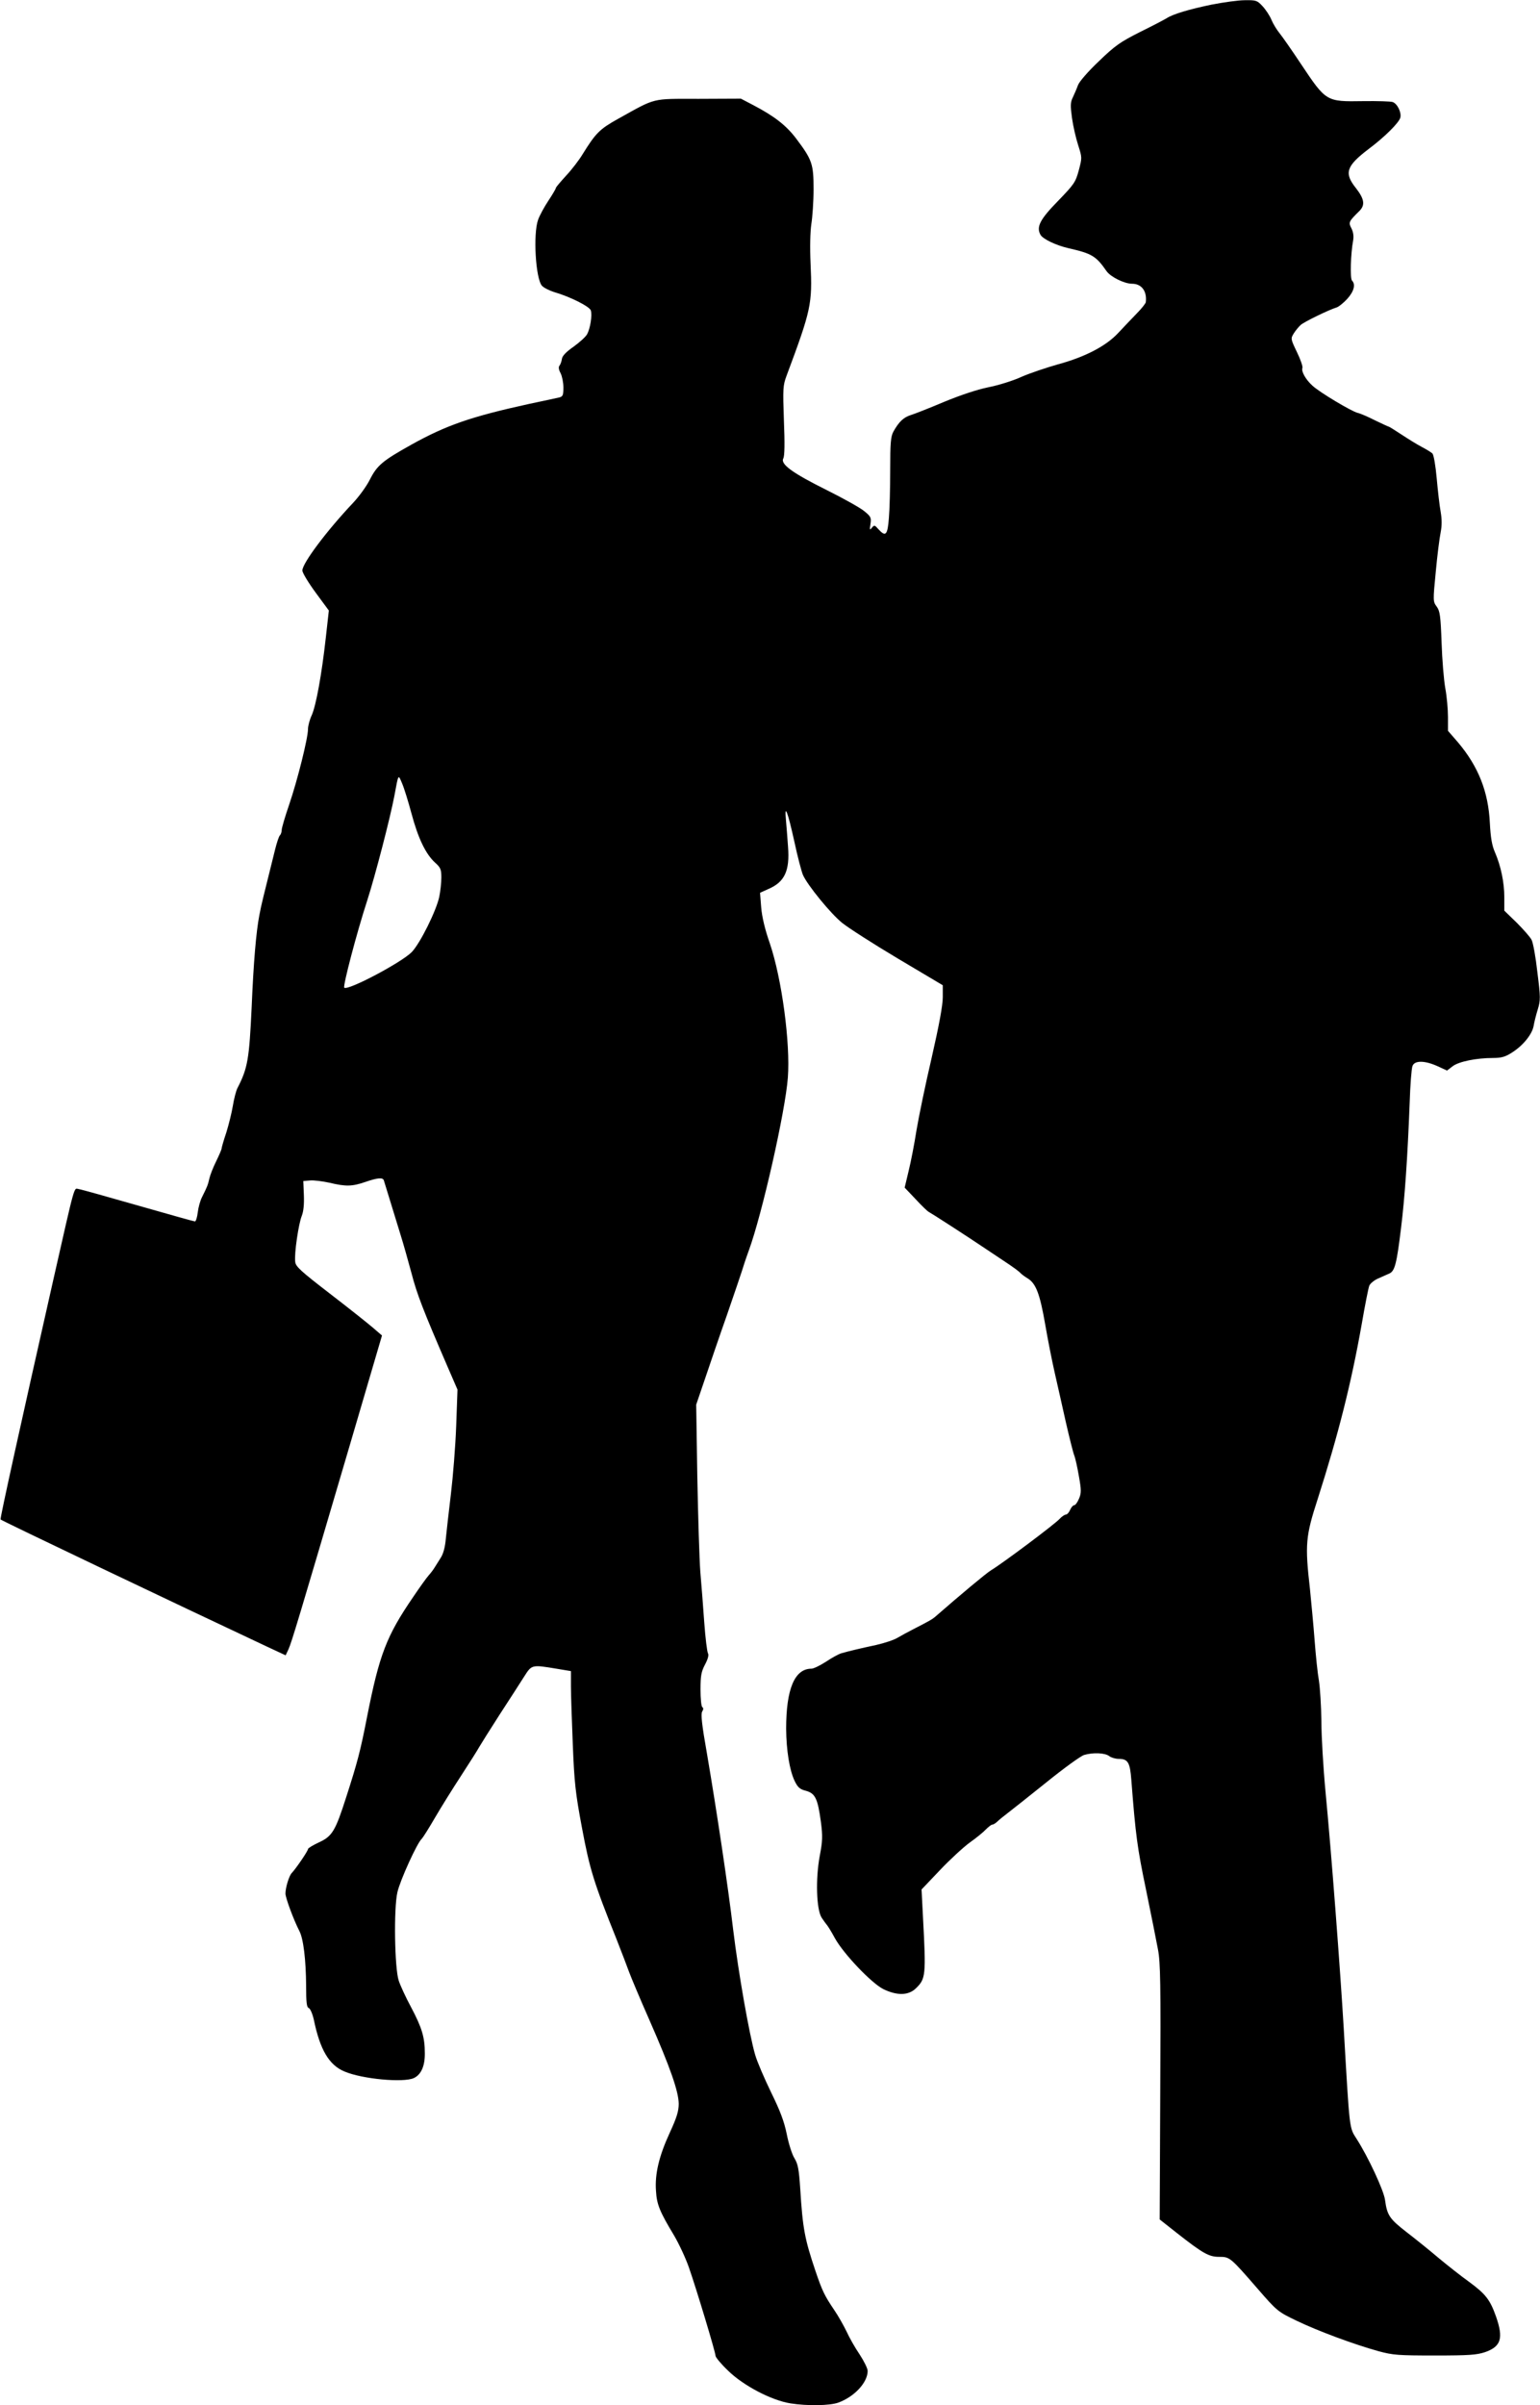
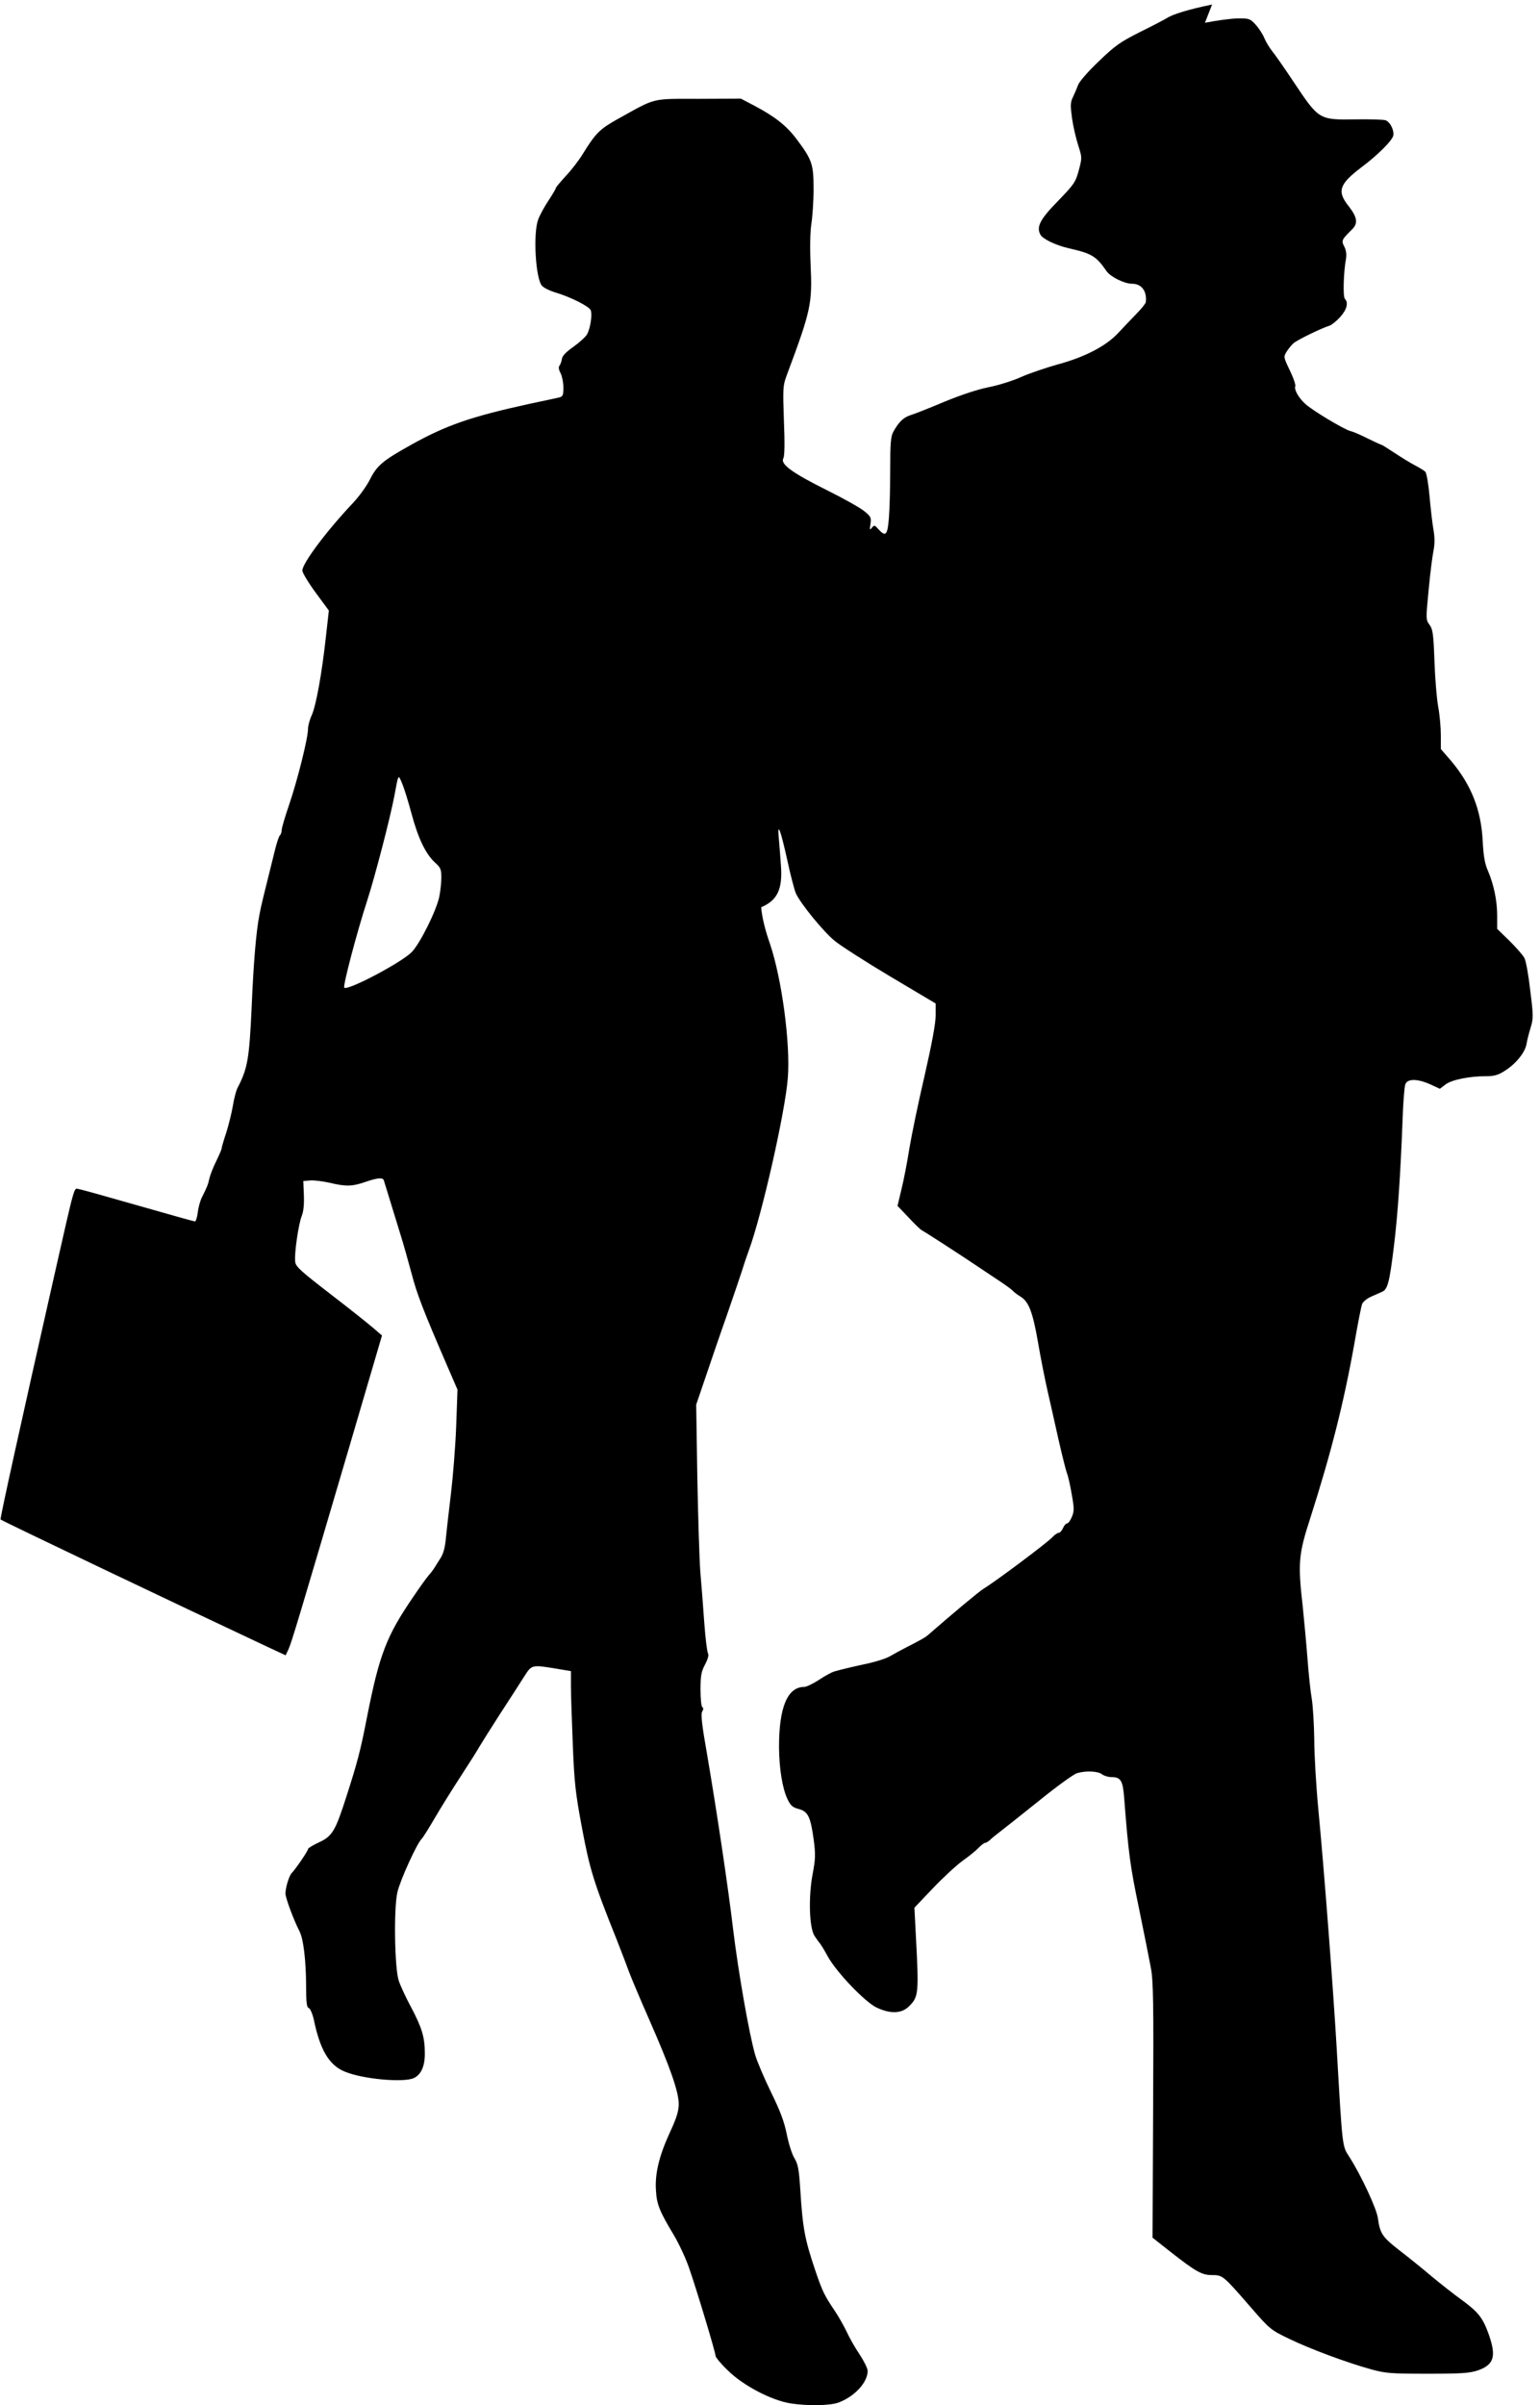
<svg xmlns="http://www.w3.org/2000/svg" version="1.0" width="820pt" height="1280pt" viewBox="0 0 820 1280" preserveAspectRatio="xMidYMid meet">
  <g transform="translate(0,1280) scale(0.1,-0.1)" fill="#000000" stroke="none">
-     <path d="M6454 12776 c-125 -26 -208 -51 -242 -73 -13 -8 -78 -42 -143 -74 -105 -53 -132 -72 -218 -155 -56 -53 -104 -108 -111 -127 -6 -17 -19 -47 -27 -64 -14 -28 -14 -45 -5 -111 6 -43 21 -108 33 -145 21 -66 21 -66 3 -134 -17 -63 -25 -74 -110 -162 -96 -98 -117 -138 -94 -180 12 -23 84 -57 150 -72 123 -28 146 -41 202 -122 22 -31 95 -67 136 -67 51 0 80 -40 73 -98 -1 -7 -23 -35 -49 -61 -26 -27 -70 -73 -98 -103 -65 -70 -177 -128 -321 -167 -60 -17 -147 -46 -193 -66 -45 -21 -126 -46 -178 -56 -59 -12 -149 -42 -236 -78 -78 -33 -157 -64 -177 -70 -38 -12 -63 -36 -92 -88 -14 -26 -17 -59 -17 -205 0 -95 -3 -210 -7 -255 -7 -91 -17 -102 -56 -59 -19 22 -22 23 -35 7 -11 -14 -12 -11 -7 21 5 33 2 39 -32 67 -21 18 -111 68 -199 112 -185 92 -250 139 -233 170 7 13 8 81 3 202 -6 169 -5 186 14 237 131 351 138 382 128 597 -4 88 -2 168 4 210 6 37 12 121 12 185 0 135 -7 157 -93 271 -53 70 -116 119 -229 178 l-65 34 -225 -1 c-255 0 -223 8 -430 -107 -97 -54 -118 -75 -188 -188 -18 -30 -57 -81 -87 -113 -30 -33 -55 -62 -55 -66 0 -4 -18 -35 -40 -68 -22 -33 -47 -79 -55 -102 -27 -76 -13 -314 21 -351 9 -10 40 -26 67 -34 85 -25 186 -76 193 -97 8 -26 -3 -96 -20 -127 -8 -14 -40 -43 -72 -66 -40 -28 -60 -49 -62 -65 -2 -14 -8 -30 -13 -36 -6 -7 -4 -22 6 -40 8 -16 15 -50 15 -76 0 -41 -3 -48 -22 -53 -13 -3 -86 -19 -163 -35 -305 -67 -437 -112 -624 -216 -154 -86 -183 -110 -222 -187 -17 -34 -57 -89 -88 -122 -140 -148 -271 -322 -271 -361 0 -12 32 -65 71 -118 l70 -95 -16 -143 c-22 -198 -52 -362 -75 -414 -11 -23 -20 -57 -20 -74 0 -48 -56 -272 -100 -401 -22 -64 -40 -125 -40 -136 0 -10 -4 -23 -10 -29 -5 -5 -16 -38 -25 -74 -64 -258 -73 -291 -84 -350 -17 -88 -31 -249 -41 -490 -13 -277 -21 -325 -76 -431 -7 -14 -18 -56 -24 -93 -6 -37 -22 -101 -35 -143 -14 -41 -25 -80 -25 -85 0 -5 -13 -35 -29 -68 -16 -32 -32 -73 -36 -91 -8 -35 -11 -43 -39 -99 -10 -19 -20 -56 -23 -82 -3 -26 -10 -48 -15 -48 -5 0 -140 38 -301 84 -161 46 -303 86 -317 88 -28 4 -16 47 -136 -482 -172 -761 -285 -1273 -281 -1276 8 -8 942 -453 1415 -675 l103 -48 15 32 c16 34 56 168 325 1081 l173 589 -50 43 c-27 23 -130 105 -229 181 -153 118 -181 143 -183 168 -6 43 18 204 35 245 9 23 13 60 11 110 l-3 75 36 3 c20 2 66 -4 103 -12 88 -21 121 -20 191 4 67 23 94 25 99 8 4 -13 46 -149 90 -293 14 -44 39 -134 57 -200 29 -112 62 -197 193 -500 l52 -120 -7 -195 c-4 -107 -17 -269 -28 -360 -11 -91 -23 -197 -27 -237 -4 -48 -14 -83 -28 -104 -11 -18 -26 -41 -32 -51 -6 -10 -20 -29 -31 -41 -11 -12 -49 -65 -84 -117 -141 -206 -179 -305 -244 -634 -36 -185 -52 -245 -112 -431 -57 -178 -74 -207 -144 -239 -32 -15 -59 -31 -59 -36 0 -10 -64 -104 -87 -128 -14 -15 -33 -77 -33 -109 0 -22 43 -139 74 -199 22 -42 35 -155 36 -292 0 -89 3 -114 14 -118 8 -3 20 -31 27 -62 33 -160 81 -242 164 -276 94 -40 312 -60 368 -35 39 18 60 64 59 133 0 84 -15 135 -74 246 -28 52 -57 115 -65 140 -22 67 -27 384 -7 470 14 63 106 265 130 285 6 6 37 55 69 110 32 55 95 156 140 225 45 69 88 137 96 152 8 14 57 92 109 173 52 80 111 171 131 203 41 64 39 64 177 41 l72 -12 0 -81 c0 -45 5 -184 10 -311 8 -201 14 -257 49 -443 41 -219 62 -288 184 -592 27 -69 57 -147 67 -175 10 -27 58 -142 108 -255 112 -255 155 -380 156 -445 0 -39 -10 -73 -48 -155 -57 -124 -80 -220 -73 -310 4 -71 20 -110 96 -236 26 -44 62 -121 79 -170 39 -111 142 -452 142 -471 0 -7 29 -43 66 -78 81 -80 232 -159 334 -175 90 -14 208 -12 253 4 86 31 157 107 157 169 0 13 -20 53 -43 88 -24 35 -55 90 -69 121 -15 31 -44 83 -66 115 -52 77 -64 102 -100 208 -57 169 -68 226 -81 437 -7 105 -12 132 -31 163 -13 21 -31 78 -41 129 -14 68 -35 123 -83 221 -35 72 -74 162 -85 200 -31 106 -89 435 -117 665 -27 229 -87 629 -140 940 -27 152 -33 209 -25 222 7 11 7 19 1 23 -6 3 -10 46 -10 94 0 74 4 95 24 133 15 28 21 50 16 59 -5 8 -14 82 -20 164 -6 83 -15 204 -21 270 -5 66 -12 293 -16 505 l-6 385 46 135 c25 74 77 227 117 340 39 113 75 219 80 235 5 17 21 66 37 110 71 193 195 743 208 920 14 183 -32 527 -96 715 -26 74 -42 142 -46 192 l-6 77 44 20 c87 37 115 97 105 225 -3 44 -8 108 -11 141 -9 94 9 48 45 -115 17 -80 38 -158 45 -175 23 -54 149 -208 209 -256 32 -26 166 -112 297 -190 l239 -142 0 -64 c0 -43 -20 -150 -59 -321 -33 -141 -69 -315 -81 -387 -11 -71 -30 -169 -42 -217 l-21 -88 59 -62 c32 -35 64 -65 69 -67 9 -4 208 -132 304 -197 24 -16 60 -40 81 -54 70 -46 95 -65 105 -76 6 -6 22 -18 37 -27 44 -27 65 -82 93 -243 14 -82 37 -198 51 -259 14 -60 40 -178 59 -262 19 -83 39 -163 45 -178 6 -15 17 -65 25 -112 13 -73 13 -89 0 -119 -8 -19 -19 -34 -25 -34 -6 0 -16 -11 -22 -25 -6 -14 -16 -25 -23 -25 -6 0 -21 -10 -32 -22 -26 -29 -304 -237 -367 -275 -26 -16 -159 -127 -299 -249 -13 -11 -32 -22 -114 -64 -26 -13 -64 -34 -83 -45 -19 -12 -71 -29 -115 -39 -84 -18 -143 -32 -185 -44 -14 -4 -51 -24 -82 -45 -31 -20 -66 -37 -77 -37 -90 0 -135 -108 -135 -320 1 -115 18 -220 45 -277 17 -35 28 -45 61 -53 49 -14 62 -41 79 -165 10 -77 9 -102 -6 -181 -23 -123 -18 -285 10 -329 11 -16 22 -32 25 -35 6 -6 25 -36 46 -75 47 -84 194 -238 257 -270 74 -36 136 -35 176 6 50 49 52 70 36 369 l-8 155 98 103 c54 57 126 123 159 147 34 24 72 55 85 69 14 14 29 26 34 26 6 0 17 7 26 15 9 9 32 28 52 43 20 15 113 89 208 165 94 76 186 143 204 148 48 14 111 11 133 -6 10 -8 33 -15 51 -15 49 0 60 -19 67 -112 23 -297 32 -362 78 -583 27 -132 56 -276 64 -320 13 -68 15 -185 12 -758 l-3 -678 90 -71 c140 -110 172 -128 226 -128 57 0 59 -1 204 -168 105 -121 109 -124 209 -172 114 -55 309 -127 436 -162 77 -21 106 -23 300 -23 183 0 223 3 268 18 85 30 98 74 58 189 -32 90 -55 120 -145 186 -42 30 -114 87 -161 126 -47 40 -124 102 -171 138 -90 70 -103 89 -114 170 -6 50 -90 230 -151 325 -40 63 -37 37 -69 588 -19 320 -66 937 -97 1260 -12 127 -22 295 -22 375 -1 80 -7 177 -13 215 -7 39 -17 135 -23 215 -6 80 -18 204 -25 275 -27 236 -23 280 41 477 110 344 178 612 235 933 17 99 35 190 40 203 5 12 26 29 46 38 21 9 48 21 61 27 29 13 39 52 62 241 20 160 35 379 46 666 3 96 10 185 15 197 11 31 66 30 134 -1 l50 -23 30 23 c33 25 126 44 216 44 43 0 65 6 100 29 59 37 107 97 115 141 3 19 13 59 22 88 15 49 15 64 -2 199 -9 81 -23 158 -31 172 -7 14 -43 55 -79 91 l-66 64 0 71 c0 79 -18 166 -50 240 -16 36 -23 79 -27 155 -8 167 -61 301 -170 430 l-53 61 0 73 c0 41 -6 109 -14 152 -8 44 -17 153 -20 244 -5 143 -9 169 -26 192 -20 27 -20 31 -5 185 8 87 20 181 26 210 7 36 7 69 0 110 -6 32 -15 112 -21 178 -6 68 -16 125 -23 132 -6 6 -32 22 -57 35 -25 13 -73 43 -108 66 -35 23 -65 42 -68 42 -2 0 -35 15 -72 33 -37 19 -79 37 -93 40 -33 8 -207 112 -242 146 -35 32 -59 75 -52 93 3 7 -10 45 -29 84 -34 71 -34 72 -17 100 10 16 27 36 37 45 19 17 151 81 191 93 12 4 38 25 57 46 36 40 45 77 25 97 -11 11 -7 144 6 213 4 23 1 45 -9 65 -17 32 -14 37 42 92 32 32 27 64 -18 122 -64 80 -52 117 66 207 87 65 161 139 170 167 8 27 -15 75 -40 84 -11 4 -82 6 -157 5 -198 -3 -197 -4 -332 198 -49 74 -101 148 -115 165 -13 16 -33 48 -42 70 -9 22 -31 55 -48 73 -28 30 -34 32 -94 31 -34 0 -113 -11 -174 -23z m-4263 -4305 c35 -131 75 -215 125 -261 30 -27 34 -36 34 -80 0 -27 -5 -73 -11 -102 -15 -73 -102 -249 -147 -295 -54 -55 -341 -207 -359 -189 -8 8 66 291 123 466 43 134 122 439 144 555 22 119 20 116 41 66 11 -25 33 -97 50 -160z" />
+     <path d="M6454 12776 c-125 -26 -208 -51 -242 -73 -13 -8 -78 -42 -143 -74 -105 -53 -132 -72 -218 -155 -56 -53 -104 -108 -111 -127 -6 -17 -19 -47 -27 -64 -14 -28 -14 -45 -5 -111 6 -43 21 -108 33 -145 21 -66 21 -66 3 -134 -17 -63 -25 -74 -110 -162 -96 -98 -117 -138 -94 -180 12 -23 84 -57 150 -72 123 -28 146 -41 202 -122 22 -31 95 -67 136 -67 51 0 80 -40 73 -98 -1 -7 -23 -35 -49 -61 -26 -27 -70 -73 -98 -103 -65 -70 -177 -128 -321 -167 -60 -17 -147 -46 -193 -66 -45 -21 -126 -46 -178 -56 -59 -12 -149 -42 -236 -78 -78 -33 -157 -64 -177 -70 -38 -12 -63 -36 -92 -88 -14 -26 -17 -59 -17 -205 0 -95 -3 -210 -7 -255 -7 -91 -17 -102 -56 -59 -19 22 -22 23 -35 7 -11 -14 -12 -11 -7 21 5 33 2 39 -32 67 -21 18 -111 68 -199 112 -185 92 -250 139 -233 170 7 13 8 81 3 202 -6 169 -5 186 14 237 131 351 138 382 128 597 -4 88 -2 168 4 210 6 37 12 121 12 185 0 135 -7 157 -93 271 -53 70 -116 119 -229 178 l-65 34 -225 -1 c-255 0 -223 8 -430 -107 -97 -54 -118 -75 -188 -188 -18 -30 -57 -81 -87 -113 -30 -33 -55 -62 -55 -66 0 -4 -18 -35 -40 -68 -22 -33 -47 -79 -55 -102 -27 -76 -13 -314 21 -351 9 -10 40 -26 67 -34 85 -25 186 -76 193 -97 8 -26 -3 -96 -20 -127 -8 -14 -40 -43 -72 -66 -40 -28 -60 -49 -62 -65 -2 -14 -8 -30 -13 -36 -6 -7 -4 -22 6 -40 8 -16 15 -50 15 -76 0 -41 -3 -48 -22 -53 -13 -3 -86 -19 -163 -35 -305 -67 -437 -112 -624 -216 -154 -86 -183 -110 -222 -187 -17 -34 -57 -89 -88 -122 -140 -148 -271 -322 -271 -361 0 -12 32 -65 71 -118 l70 -95 -16 -143 c-22 -198 -52 -362 -75 -414 -11 -23 -20 -57 -20 -74 0 -48 -56 -272 -100 -401 -22 -64 -40 -125 -40 -136 0 -10 -4 -23 -10 -29 -5 -5 -16 -38 -25 -74 -64 -258 -73 -291 -84 -350 -17 -88 -31 -249 -41 -490 -13 -277 -21 -325 -76 -431 -7 -14 -18 -56 -24 -93 -6 -37 -22 -101 -35 -143 -14 -41 -25 -80 -25 -85 0 -5 -13 -35 -29 -68 -16 -32 -32 -73 -36 -91 -8 -35 -11 -43 -39 -99 -10 -19 -20 -56 -23 -82 -3 -26 -10 -48 -15 -48 -5 0 -140 38 -301 84 -161 46 -303 86 -317 88 -28 4 -16 47 -136 -482 -172 -761 -285 -1273 -281 -1276 8 -8 942 -453 1415 -675 l103 -48 15 32 c16 34 56 168 325 1081 l173 589 -50 43 c-27 23 -130 105 -229 181 -153 118 -181 143 -183 168 -6 43 18 204 35 245 9 23 13 60 11 110 l-3 75 36 3 c20 2 66 -4 103 -12 88 -21 121 -20 191 4 67 23 94 25 99 8 4 -13 46 -149 90 -293 14 -44 39 -134 57 -200 29 -112 62 -197 193 -500 l52 -120 -7 -195 c-4 -107 -17 -269 -28 -360 -11 -91 -23 -197 -27 -237 -4 -48 -14 -83 -28 -104 -11 -18 -26 -41 -32 -51 -6 -10 -20 -29 -31 -41 -11 -12 -49 -65 -84 -117 -141 -206 -179 -305 -244 -634 -36 -185 -52 -245 -112 -431 -57 -178 -74 -207 -144 -239 -32 -15 -59 -31 -59 -36 0 -10 -64 -104 -87 -128 -14 -15 -33 -77 -33 -109 0 -22 43 -139 74 -199 22 -42 35 -155 36 -292 0 -89 3 -114 14 -118 8 -3 20 -31 27 -62 33 -160 81 -242 164 -276 94 -40 312 -60 368 -35 39 18 60 64 59 133 0 84 -15 135 -74 246 -28 52 -57 115 -65 140 -22 67 -27 384 -7 470 14 63 106 265 130 285 6 6 37 55 69 110 32 55 95 156 140 225 45 69 88 137 96 152 8 14 57 92 109 173 52 80 111 171 131 203 41 64 39 64 177 41 l72 -12 0 -81 c0 -45 5 -184 10 -311 8 -201 14 -257 49 -443 41 -219 62 -288 184 -592 27 -69 57 -147 67 -175 10 -27 58 -142 108 -255 112 -255 155 -380 156 -445 0 -39 -10 -73 -48 -155 -57 -124 -80 -220 -73 -310 4 -71 20 -110 96 -236 26 -44 62 -121 79 -170 39 -111 142 -452 142 -471 0 -7 29 -43 66 -78 81 -80 232 -159 334 -175 90 -14 208 -12 253 4 86 31 157 107 157 169 0 13 -20 53 -43 88 -24 35 -55 90 -69 121 -15 31 -44 83 -66 115 -52 77 -64 102 -100 208 -57 169 -68 226 -81 437 -7 105 -12 132 -31 163 -13 21 -31 78 -41 129 -14 68 -35 123 -83 221 -35 72 -74 162 -85 200 -31 106 -89 435 -117 665 -27 229 -87 629 -140 940 -27 152 -33 209 -25 222 7 11 7 19 1 23 -6 3 -10 46 -10 94 0 74 4 95 24 133 15 28 21 50 16 59 -5 8 -14 82 -20 164 -6 83 -15 204 -21 270 -5 66 -12 293 -16 505 l-6 385 46 135 c25 74 77 227 117 340 39 113 75 219 80 235 5 17 21 66 37 110 71 193 195 743 208 920 14 183 -32 527 -96 715 -26 74 -42 142 -46 192 c87 37 115 97 105 225 -3 44 -8 108 -11 141 -9 94 9 48 45 -115 17 -80 38 -158 45 -175 23 -54 149 -208 209 -256 32 -26 166 -112 297 -190 l239 -142 0 -64 c0 -43 -20 -150 -59 -321 -33 -141 -69 -315 -81 -387 -11 -71 -30 -169 -42 -217 l-21 -88 59 -62 c32 -35 64 -65 69 -67 9 -4 208 -132 304 -197 24 -16 60 -40 81 -54 70 -46 95 -65 105 -76 6 -6 22 -18 37 -27 44 -27 65 -82 93 -243 14 -82 37 -198 51 -259 14 -60 40 -178 59 -262 19 -83 39 -163 45 -178 6 -15 17 -65 25 -112 13 -73 13 -89 0 -119 -8 -19 -19 -34 -25 -34 -6 0 -16 -11 -22 -25 -6 -14 -16 -25 -23 -25 -6 0 -21 -10 -32 -22 -26 -29 -304 -237 -367 -275 -26 -16 -159 -127 -299 -249 -13 -11 -32 -22 -114 -64 -26 -13 -64 -34 -83 -45 -19 -12 -71 -29 -115 -39 -84 -18 -143 -32 -185 -44 -14 -4 -51 -24 -82 -45 -31 -20 -66 -37 -77 -37 -90 0 -135 -108 -135 -320 1 -115 18 -220 45 -277 17 -35 28 -45 61 -53 49 -14 62 -41 79 -165 10 -77 9 -102 -6 -181 -23 -123 -18 -285 10 -329 11 -16 22 -32 25 -35 6 -6 25 -36 46 -75 47 -84 194 -238 257 -270 74 -36 136 -35 176 6 50 49 52 70 36 369 l-8 155 98 103 c54 57 126 123 159 147 34 24 72 55 85 69 14 14 29 26 34 26 6 0 17 7 26 15 9 9 32 28 52 43 20 15 113 89 208 165 94 76 186 143 204 148 48 14 111 11 133 -6 10 -8 33 -15 51 -15 49 0 60 -19 67 -112 23 -297 32 -362 78 -583 27 -132 56 -276 64 -320 13 -68 15 -185 12 -758 l-3 -678 90 -71 c140 -110 172 -128 226 -128 57 0 59 -1 204 -168 105 -121 109 -124 209 -172 114 -55 309 -127 436 -162 77 -21 106 -23 300 -23 183 0 223 3 268 18 85 30 98 74 58 189 -32 90 -55 120 -145 186 -42 30 -114 87 -161 126 -47 40 -124 102 -171 138 -90 70 -103 89 -114 170 -6 50 -90 230 -151 325 -40 63 -37 37 -69 588 -19 320 -66 937 -97 1260 -12 127 -22 295 -22 375 -1 80 -7 177 -13 215 -7 39 -17 135 -23 215 -6 80 -18 204 -25 275 -27 236 -23 280 41 477 110 344 178 612 235 933 17 99 35 190 40 203 5 12 26 29 46 38 21 9 48 21 61 27 29 13 39 52 62 241 20 160 35 379 46 666 3 96 10 185 15 197 11 31 66 30 134 -1 l50 -23 30 23 c33 25 126 44 216 44 43 0 65 6 100 29 59 37 107 97 115 141 3 19 13 59 22 88 15 49 15 64 -2 199 -9 81 -23 158 -31 172 -7 14 -43 55 -79 91 l-66 64 0 71 c0 79 -18 166 -50 240 -16 36 -23 79 -27 155 -8 167 -61 301 -170 430 l-53 61 0 73 c0 41 -6 109 -14 152 -8 44 -17 153 -20 244 -5 143 -9 169 -26 192 -20 27 -20 31 -5 185 8 87 20 181 26 210 7 36 7 69 0 110 -6 32 -15 112 -21 178 -6 68 -16 125 -23 132 -6 6 -32 22 -57 35 -25 13 -73 43 -108 66 -35 23 -65 42 -68 42 -2 0 -35 15 -72 33 -37 19 -79 37 -93 40 -33 8 -207 112 -242 146 -35 32 -59 75 -52 93 3 7 -10 45 -29 84 -34 71 -34 72 -17 100 10 16 27 36 37 45 19 17 151 81 191 93 12 4 38 25 57 46 36 40 45 77 25 97 -11 11 -7 144 6 213 4 23 1 45 -9 65 -17 32 -14 37 42 92 32 32 27 64 -18 122 -64 80 -52 117 66 207 87 65 161 139 170 167 8 27 -15 75 -40 84 -11 4 -82 6 -157 5 -198 -3 -197 -4 -332 198 -49 74 -101 148 -115 165 -13 16 -33 48 -42 70 -9 22 -31 55 -48 73 -28 30 -34 32 -94 31 -34 0 -113 -11 -174 -23z m-4263 -4305 c35 -131 75 -215 125 -261 30 -27 34 -36 34 -80 0 -27 -5 -73 -11 -102 -15 -73 -102 -249 -147 -295 -54 -55 -341 -207 -359 -189 -8 8 66 291 123 466 43 134 122 439 144 555 22 119 20 116 41 66 11 -25 33 -97 50 -160z" />
  </g>
</svg>